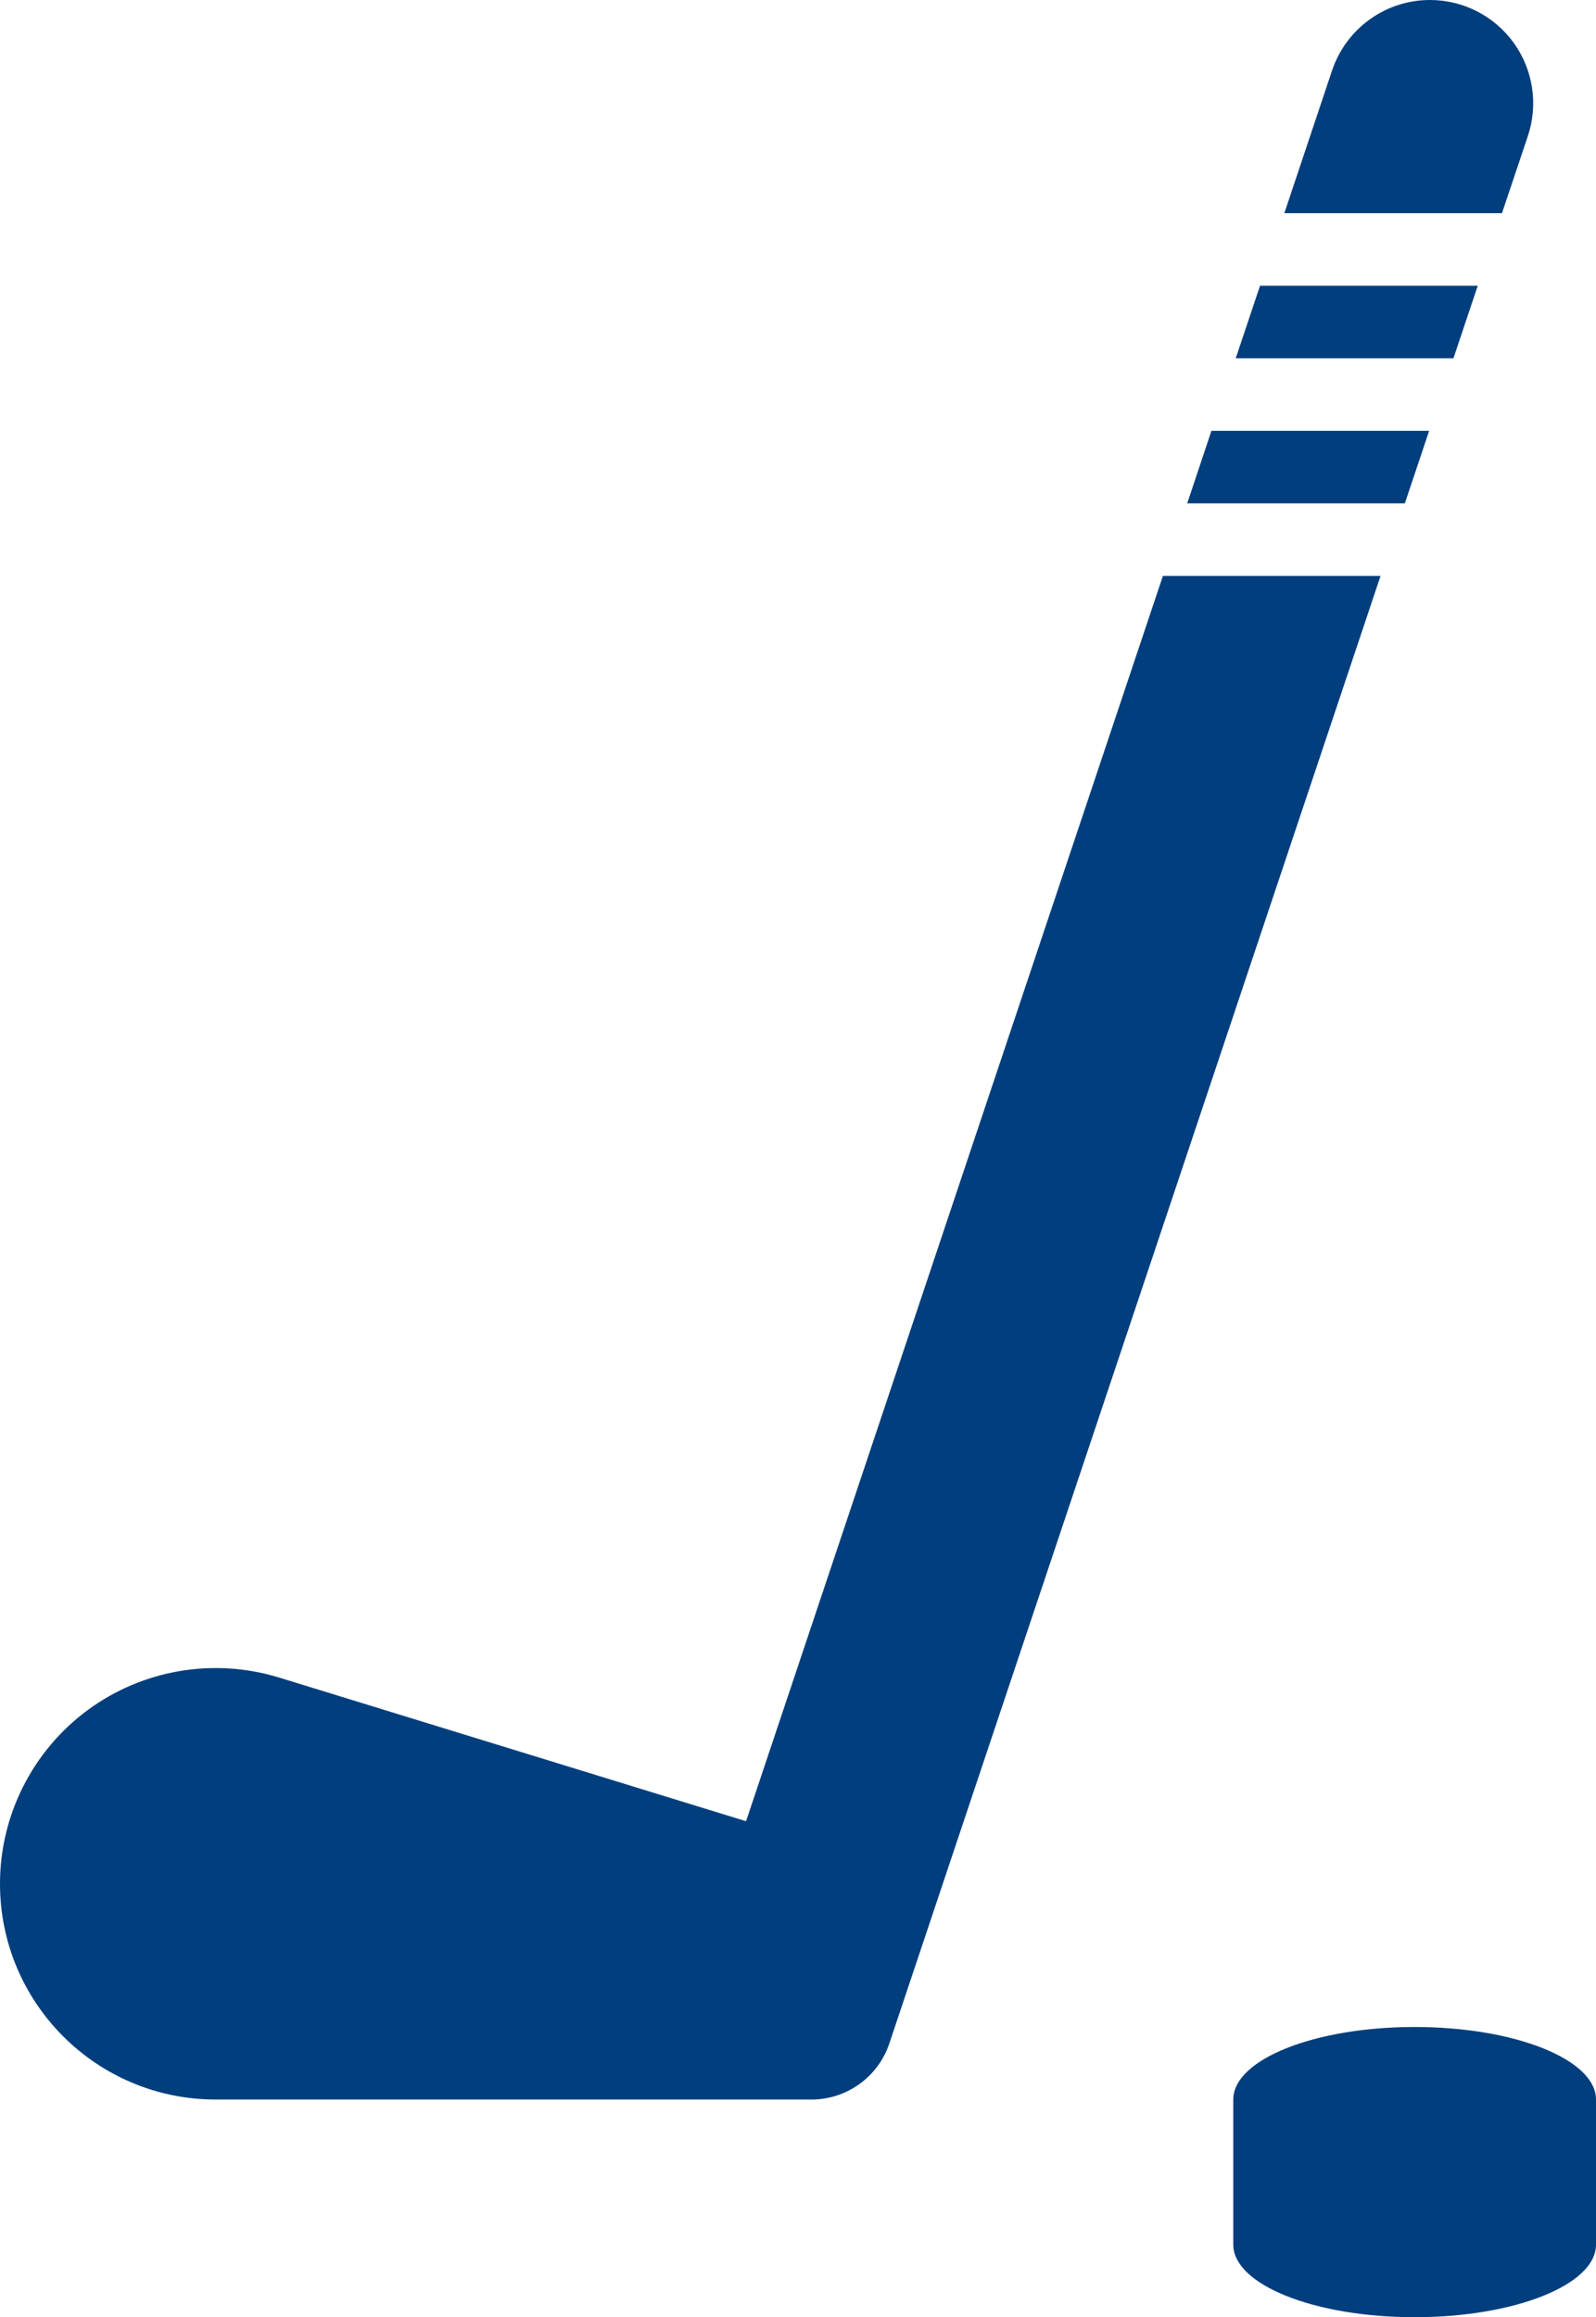
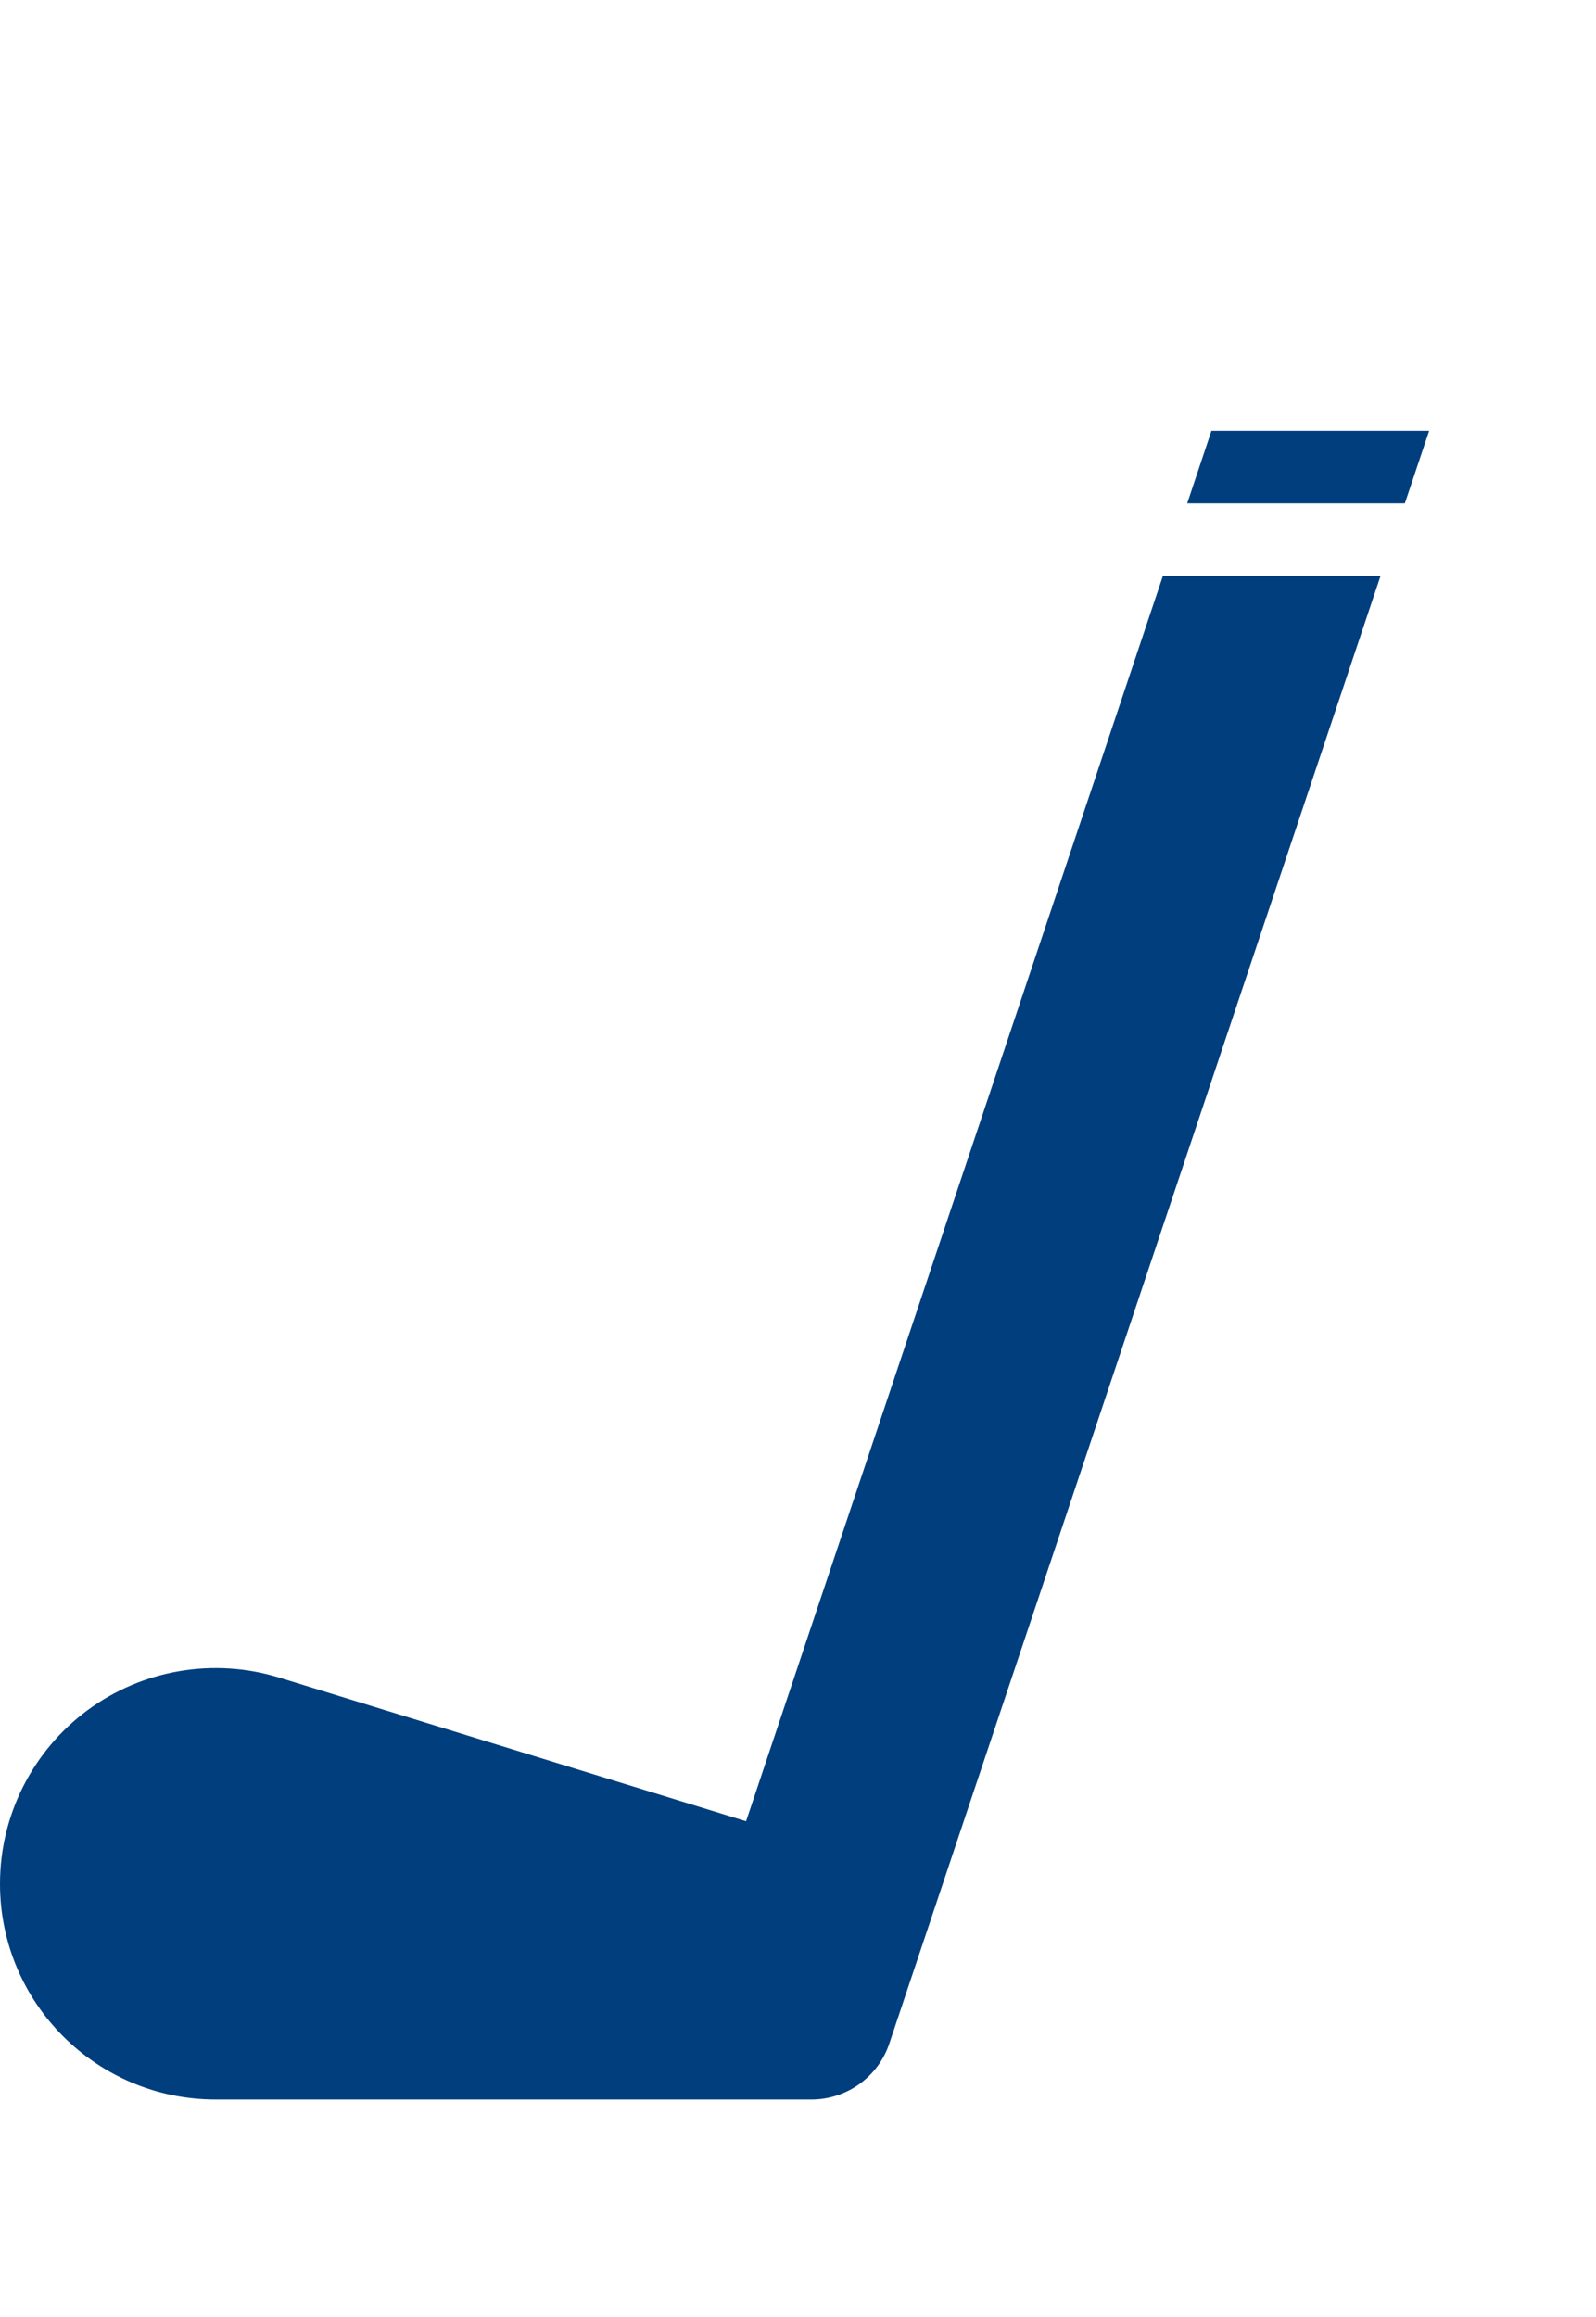
<svg xmlns="http://www.w3.org/2000/svg" version="1.1" x="0px" y="0px" width="22px" height="31.938px" viewBox="0 0 22 31.938" style="enable-background:new 0 0 22 31.938;" xml:space="preserve">
  <g id="hockey" style="fill:#003e7e">
-     <path d="M19.5,27.938c-1.381,0-2.5,0.447-2.5,1v2c0,0.553,1.119,1,2.5,1s2.5-0.447,2.5-1v-2C22,28.385,20.881,27.938,19.5,27.938z" />
-     <polygon points="20.37,3.938 17.369,3.938 17.034,4.938 20.035,4.938  " />
-     <path d="M21.061,1.874c0.145-0.434,0.072-0.911-0.194-1.282C20.599,0.22,20.169,0,19.711,0c-0.611,0-1.154,0.391-1.349,0.971   l-0.658,1.967h3L21.061,1.874z" />
    <path d="M16.03,7.938l-5.746,17.164l-6.436-1.98c-0.902-0.277-1.883-0.11-2.642,0.45C0.448,24.133,0,25.021,0,25.964   c0,1.643,1.331,2.974,2.974,2.974H9h2.184h0.001c0.487,0,0.92-0.312,1.074-0.773L19.03,7.938H16.03z" />
    <polygon points="19.7,5.938 16.699,5.938 16.365,6.938 19.365,6.938  " />
  </g>
  <g id="Layer_1" style="fill:#003e7e">
</g>
</svg>